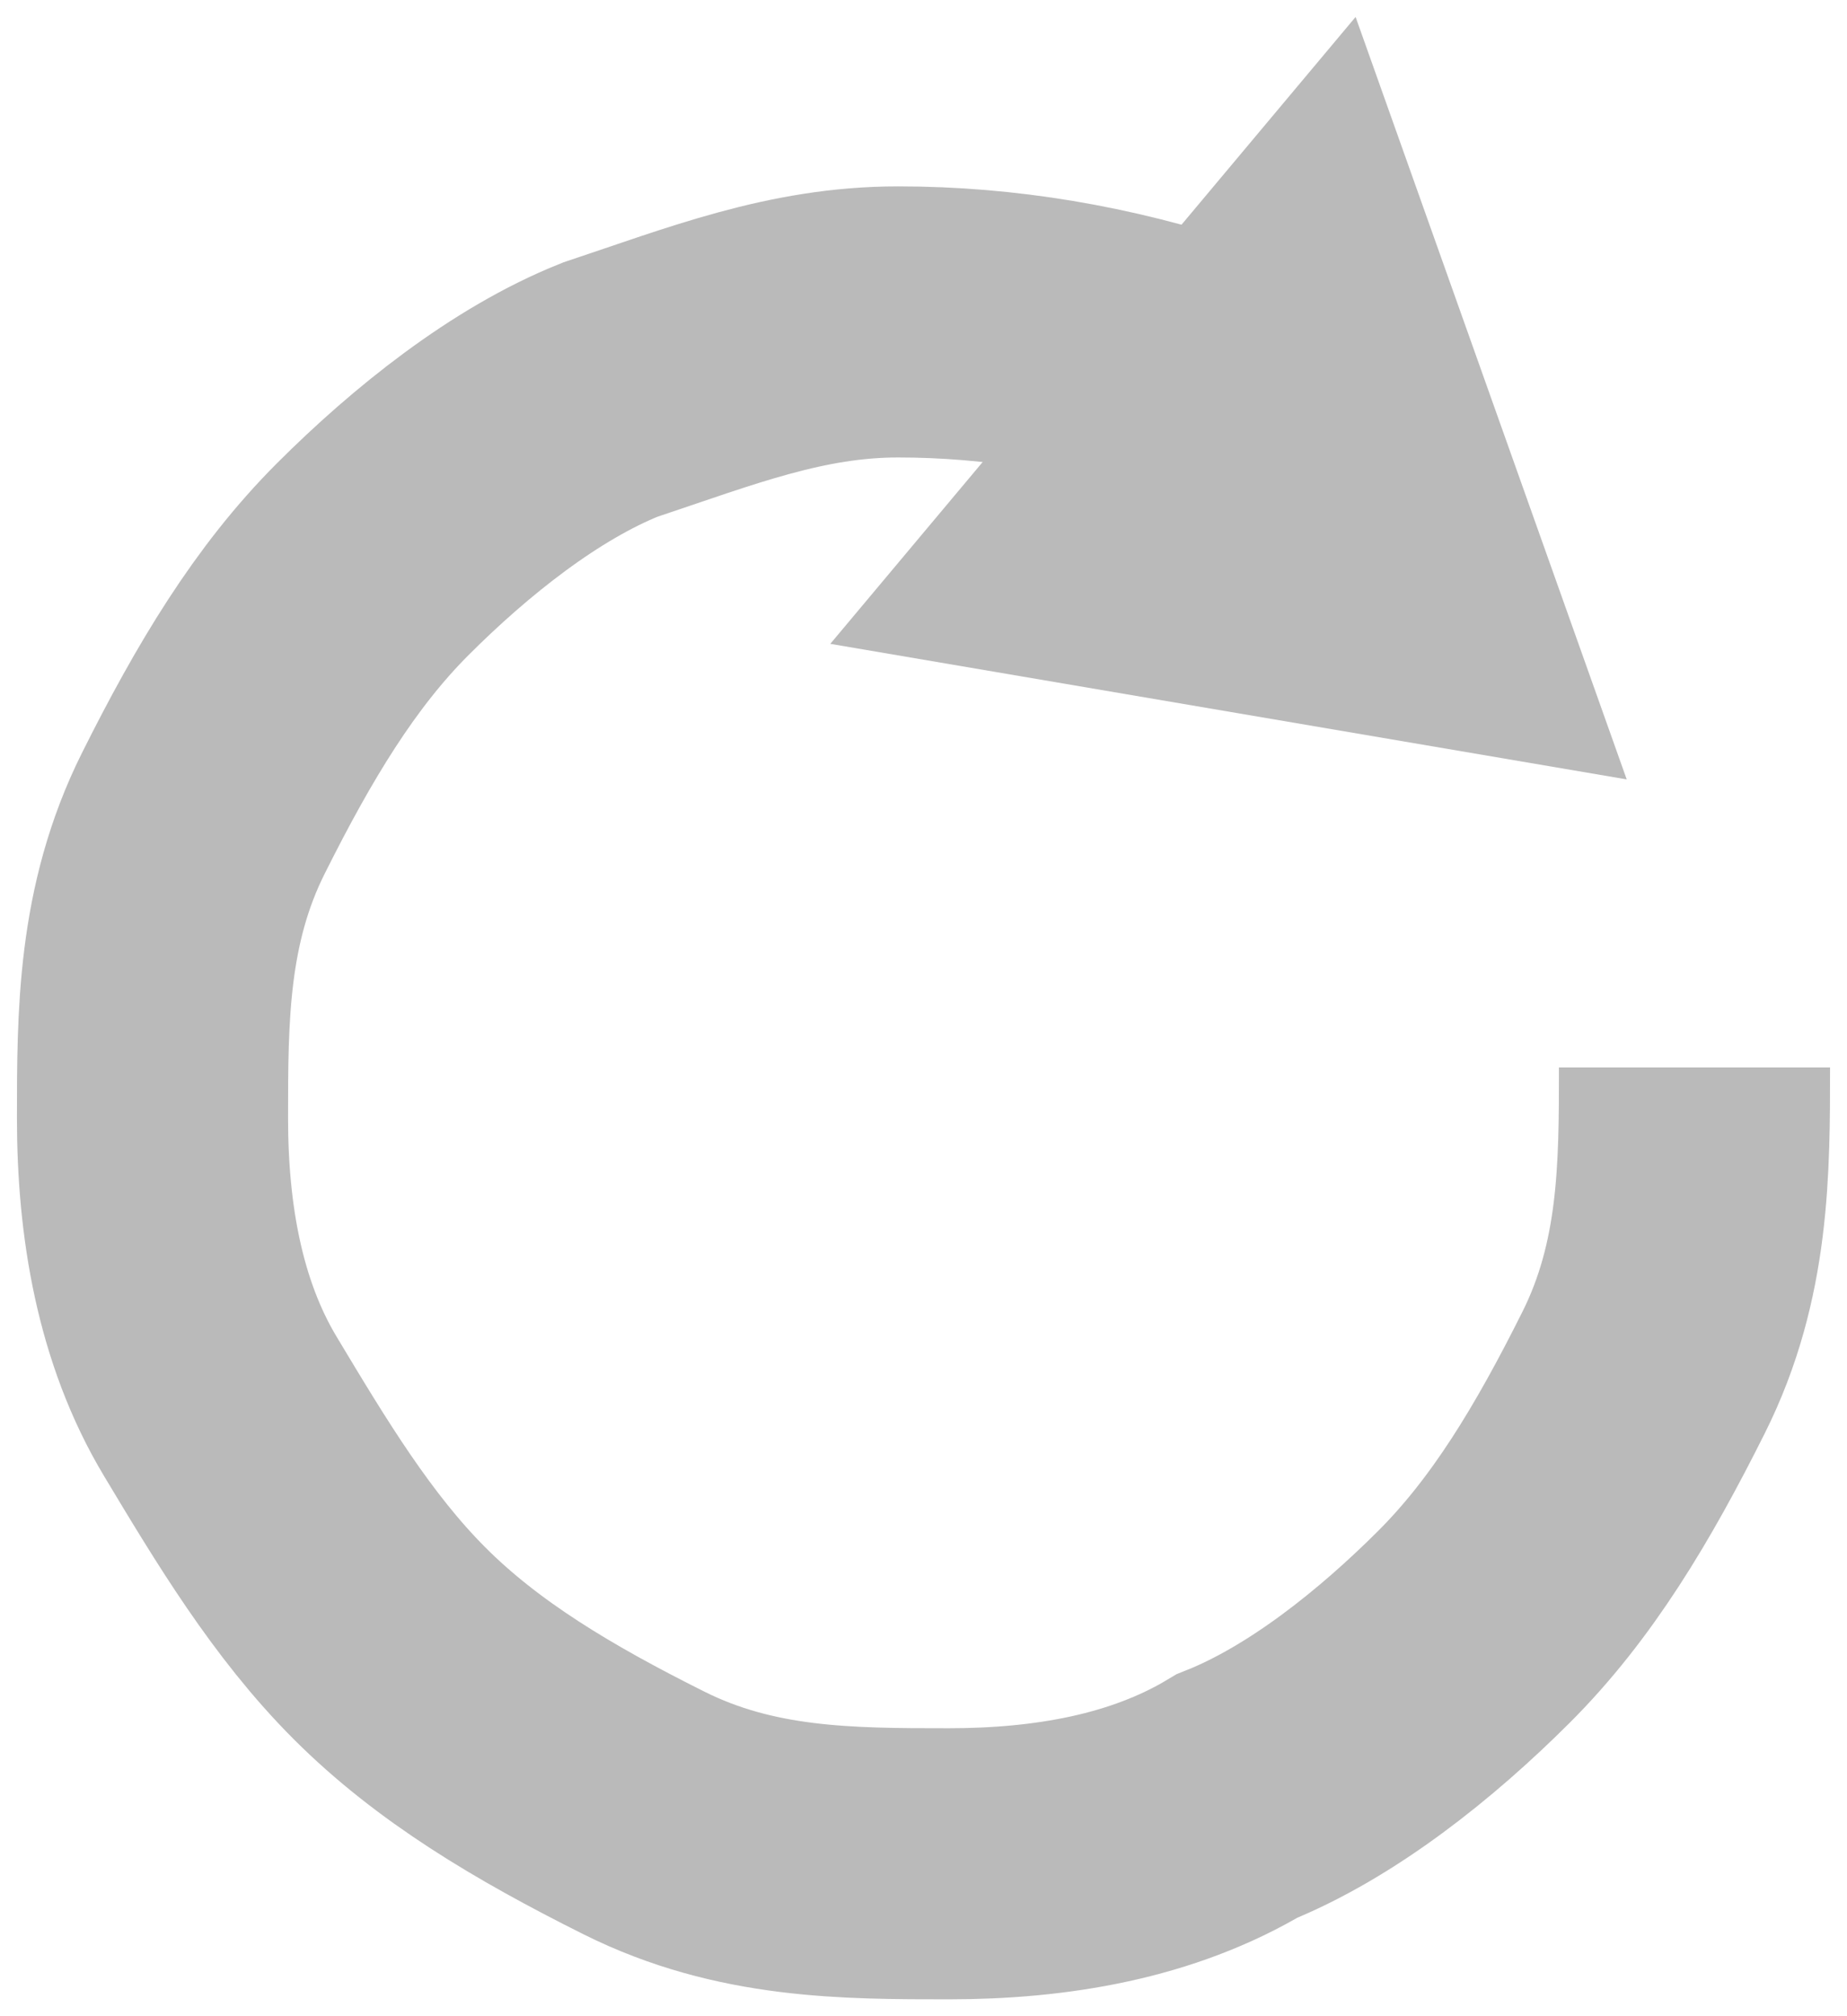
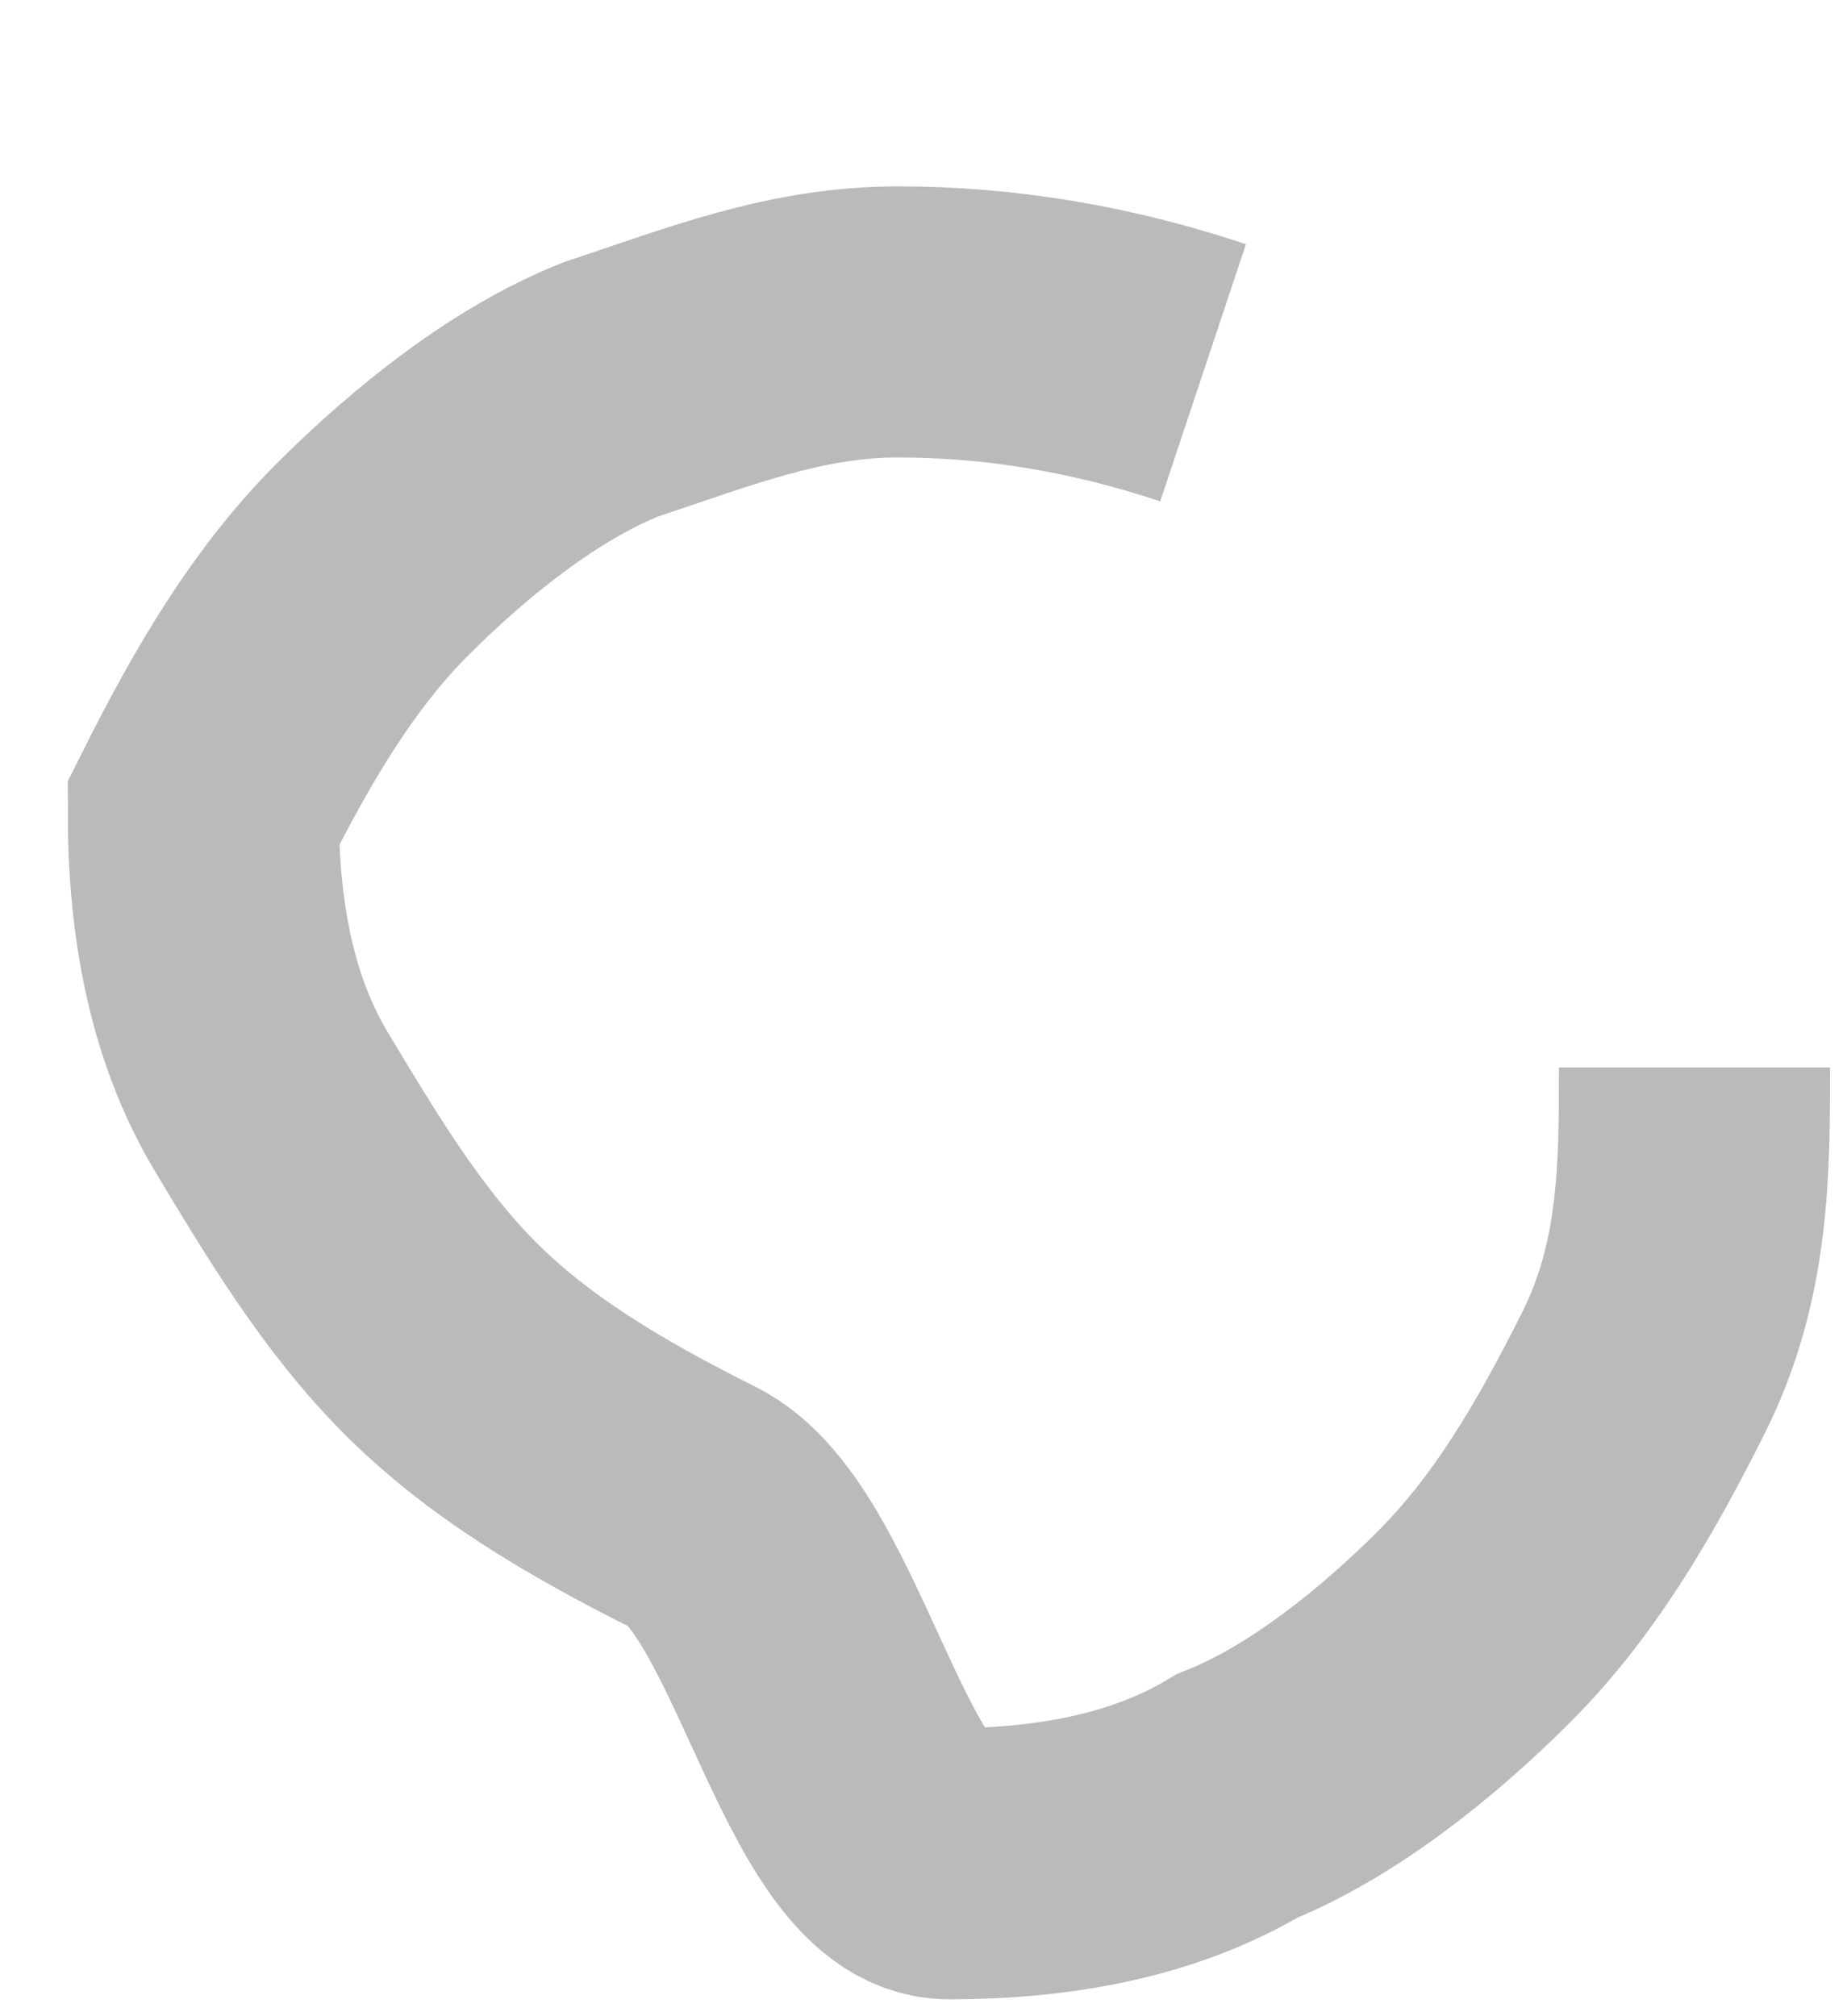
<svg xmlns="http://www.w3.org/2000/svg" version="1.1" id="レイヤー_1" x="0px" y="0px" viewBox="0 0 10.9 11.9" style="enable-background:new 0 0 10.9 11.9;" xml:space="preserve">
  <style type="text/css">
	.st0{fill:none;stroke:#BABABA;stroke-width:1.6;stroke-miterlimit:10;}
	.st1{fill:#BABABA;}
</style>
  <g>
    <g>
-       <path class="st0" d="M7.1,2.2C7.1,2.2,7.1,2.2,7.1,2.2C6.5,2,5.9,1.9,5.3,1.9S4.2,2.1,3.6,2.3c-0.5,0.2-1,0.6-1.4,1    s-0.7,0.9-1,1.5S0.9,6,0.9,6.6c0,0.6,0.1,1.2,0.4,1.7s0.6,1,1,1.4s0.9,0.7,1.5,1S5,11,5.6,11s1.2-0.1,1.7-0.4c0.5-0.2,1-0.6,1.4-1    c0.4-0.4,0.7-0.9,1-1.5S10,6.9,10,6.3" />
+       <path class="st0" d="M7.1,2.2C7.1,2.2,7.1,2.2,7.1,2.2C6.5,2,5.9,1.9,5.3,1.9S4.2,2.1,3.6,2.3c-0.5,0.2-1,0.6-1.4,1    s-0.7,0.9-1,1.5c0,0.6,0.1,1.2,0.4,1.7s0.6,1,1,1.4s0.9,0.7,1.5,1S5,11,5.6,11s1.2-0.1,1.7-0.4c0.5-0.2,1-0.6,1.4-1    c0.4-0.4,0.7-0.9,1-1.5S10,6.9,10,6.3" />
      <g>
-         <polygon class="st1" points="8,0.1 9.6,4.6 4.9,3.8    " />
-       </g>
+         </g>
    </g>
  </g>
</svg>